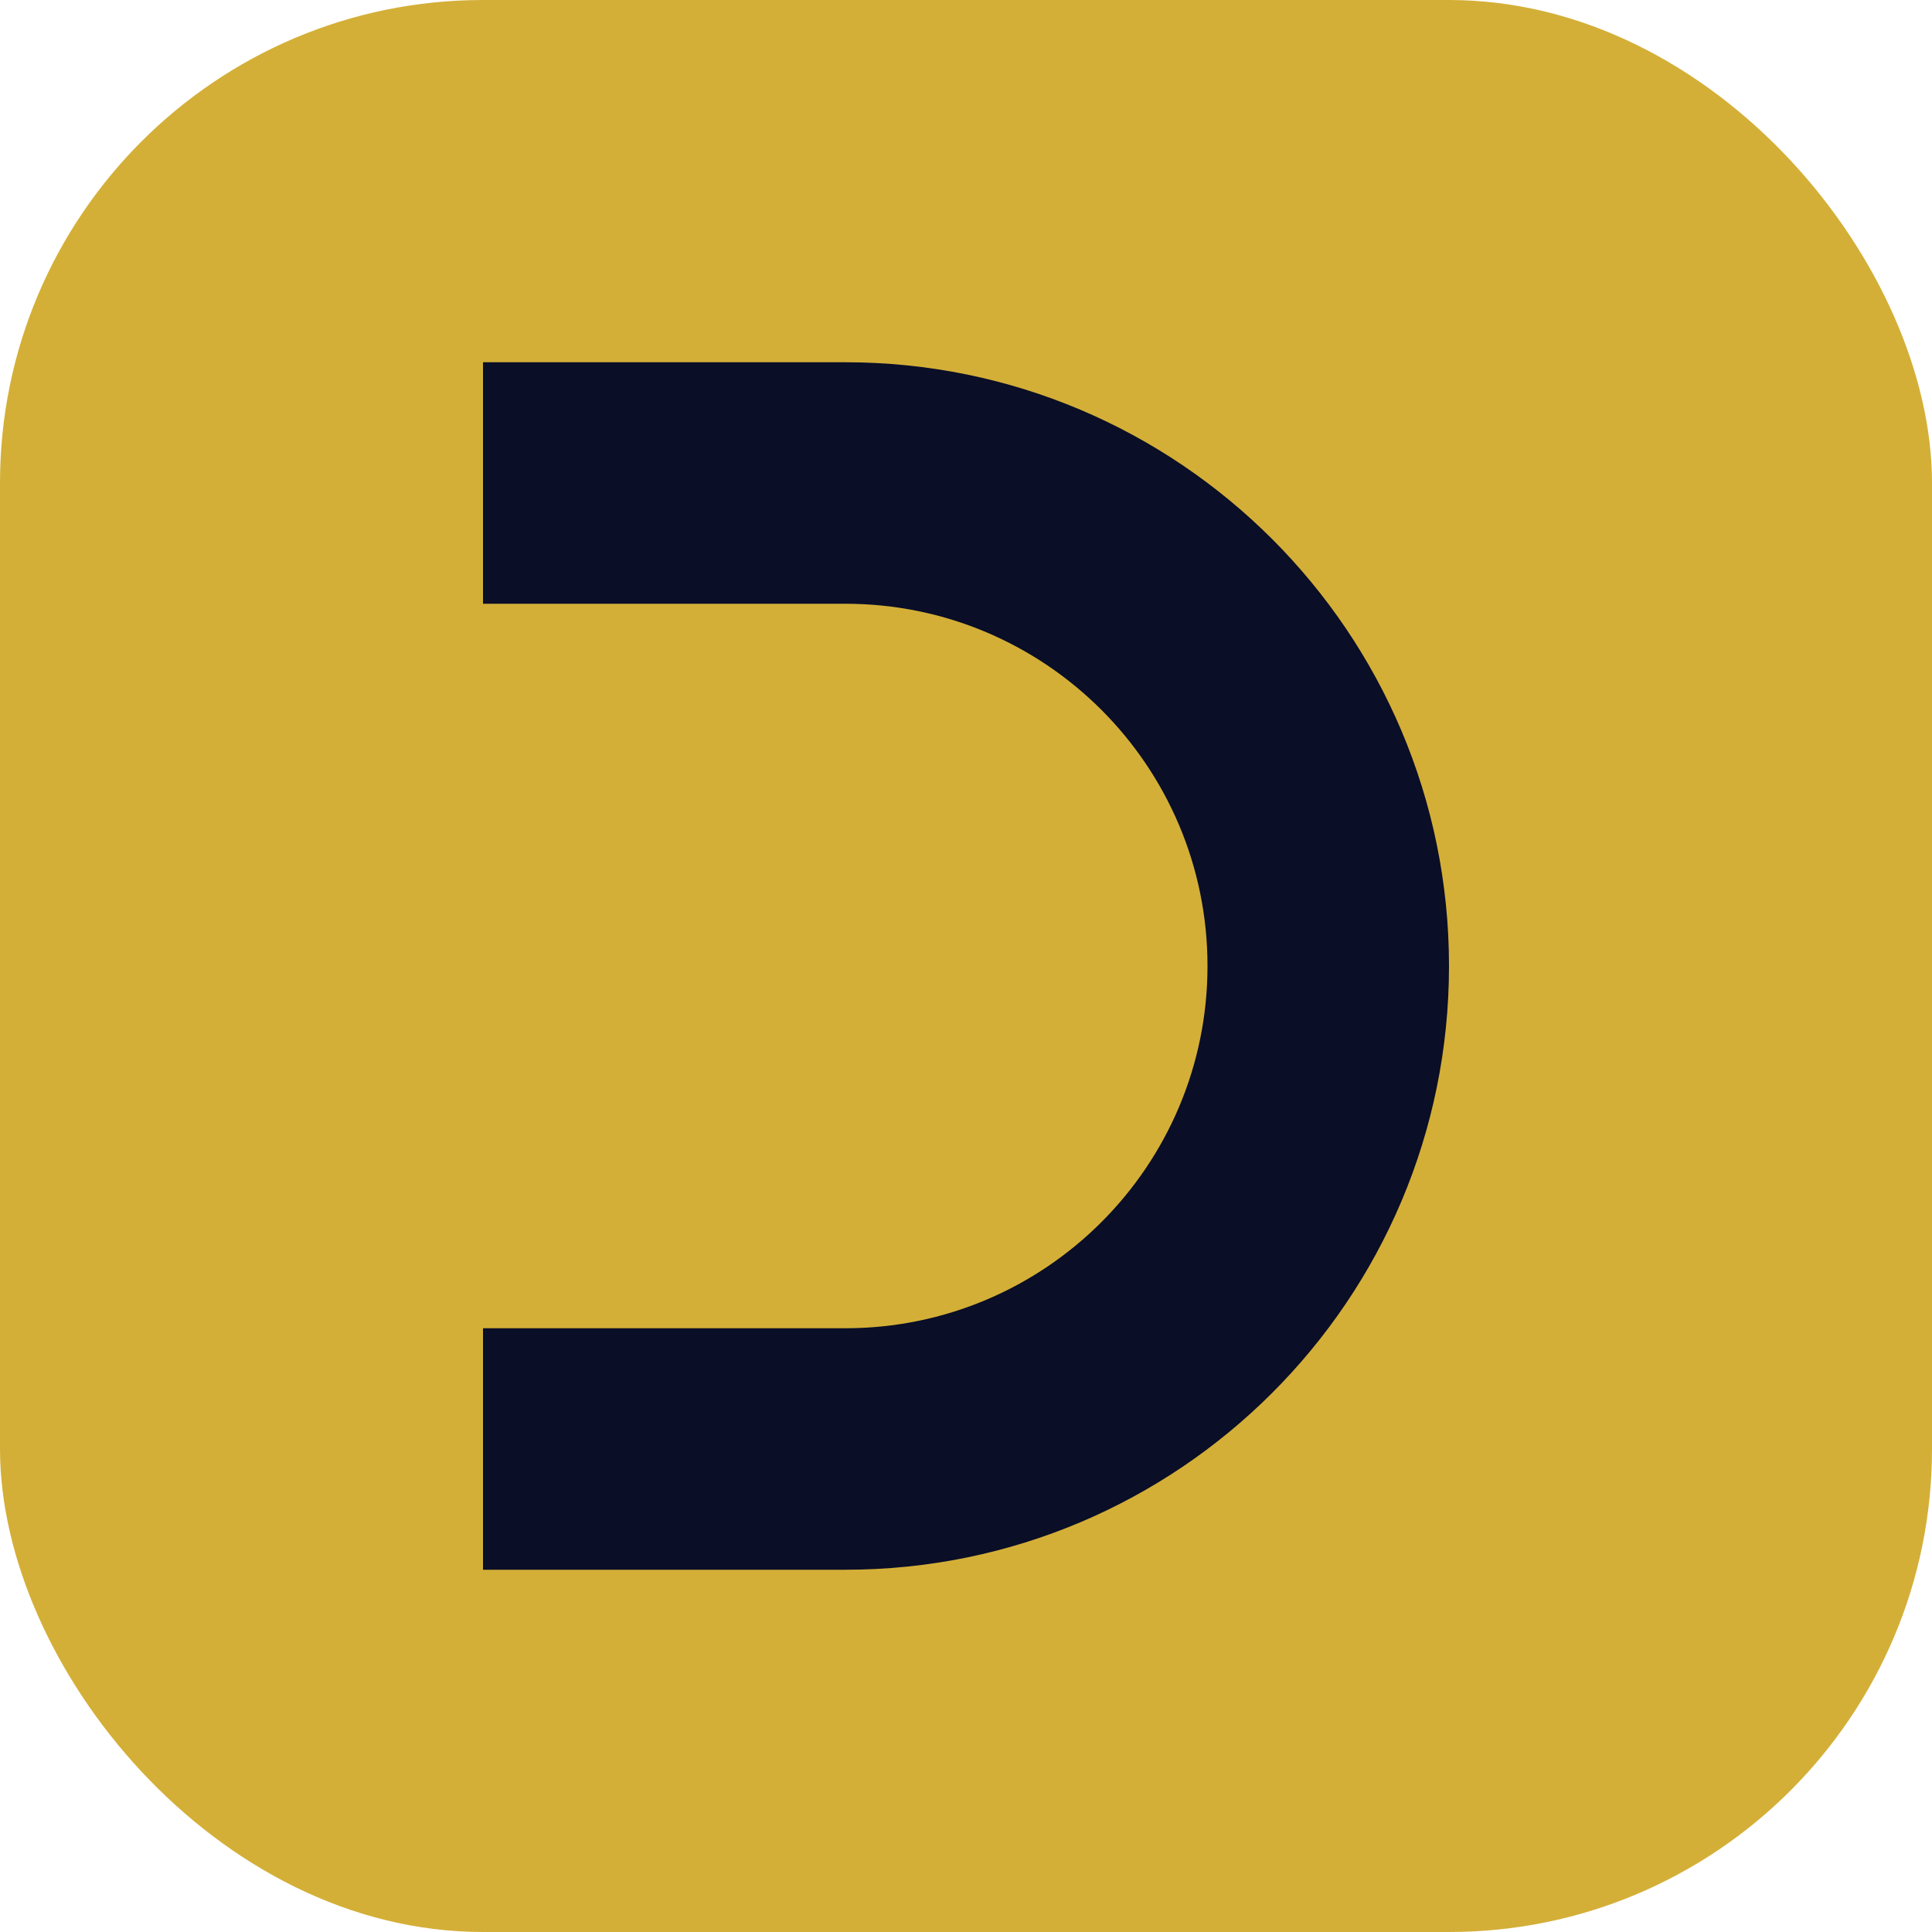
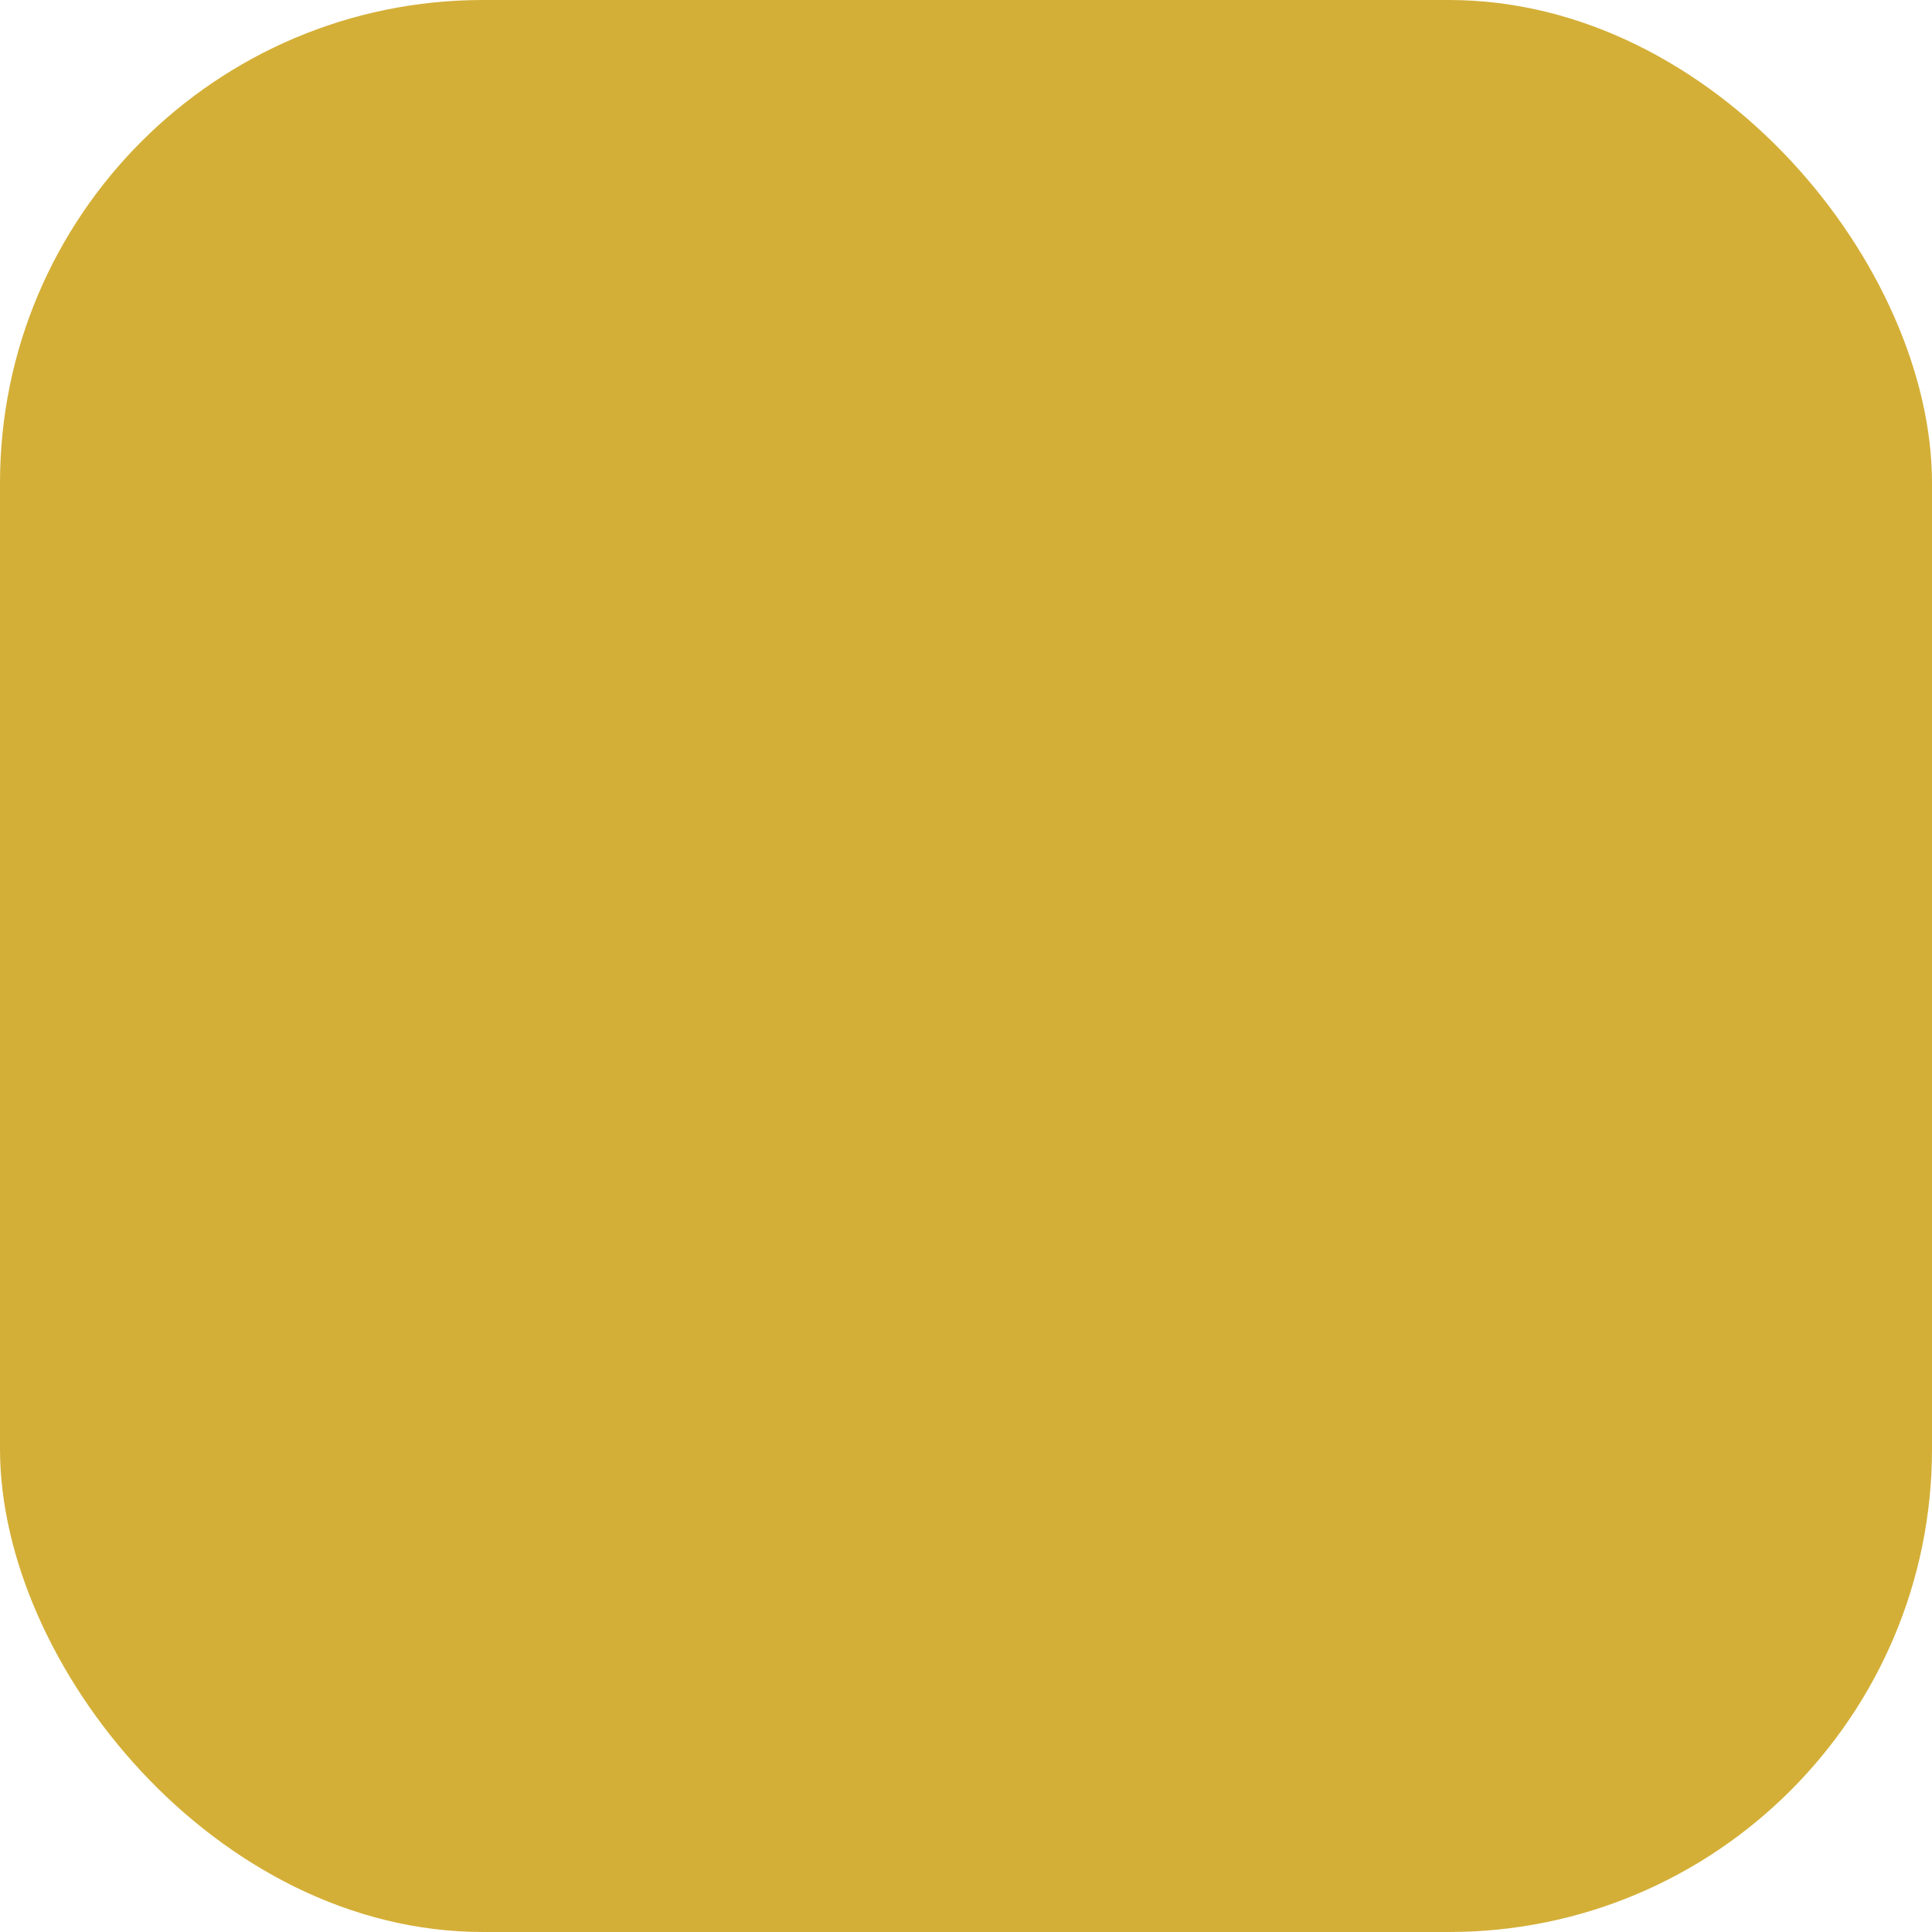
<svg xmlns="http://www.w3.org/2000/svg" width="64" height="64" viewBox="0 0 64 64" fill="none">
  <rect width="64" height="64" rx="16" fill="#D4AF37" />
-   <path d="M16 12H28C39.046 12 48 20.954 48 32V32C48 43.046 39.046 52 28 52H16V12Z" fill="#0A0E27" />
  <path d="M16 20H28C34.627 20 40 25.373 40 32V32C40 38.627 34.627 44 28 44H16V20Z" fill="#D4AF37" />
</svg>